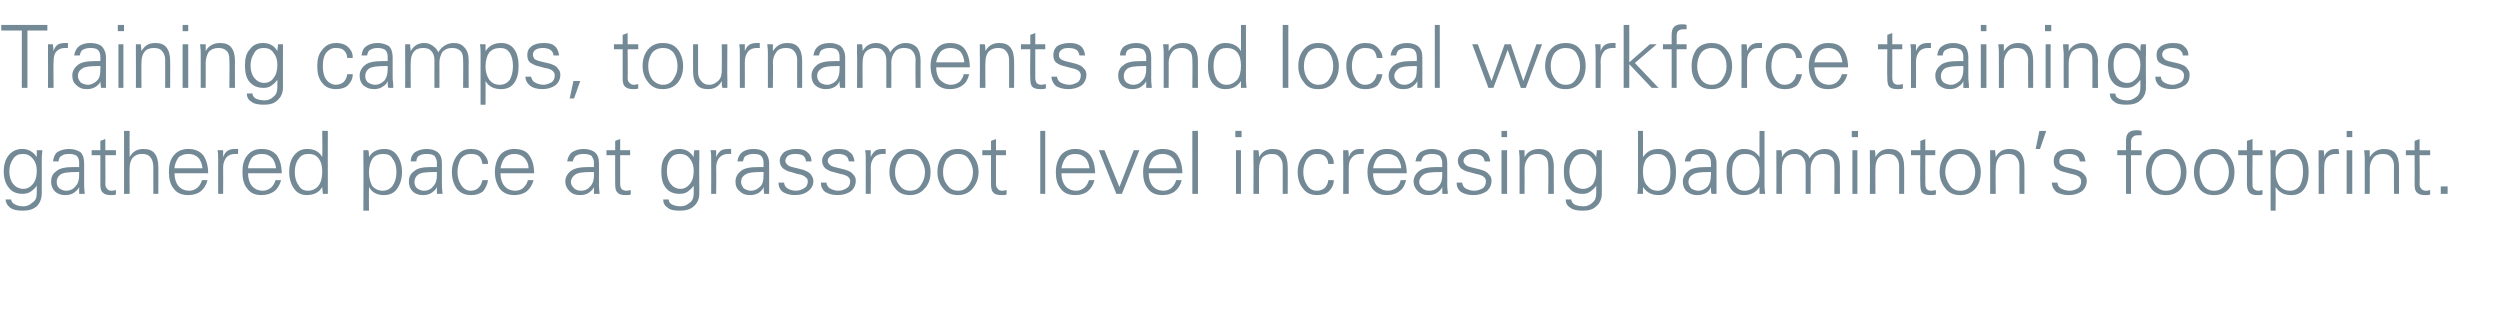
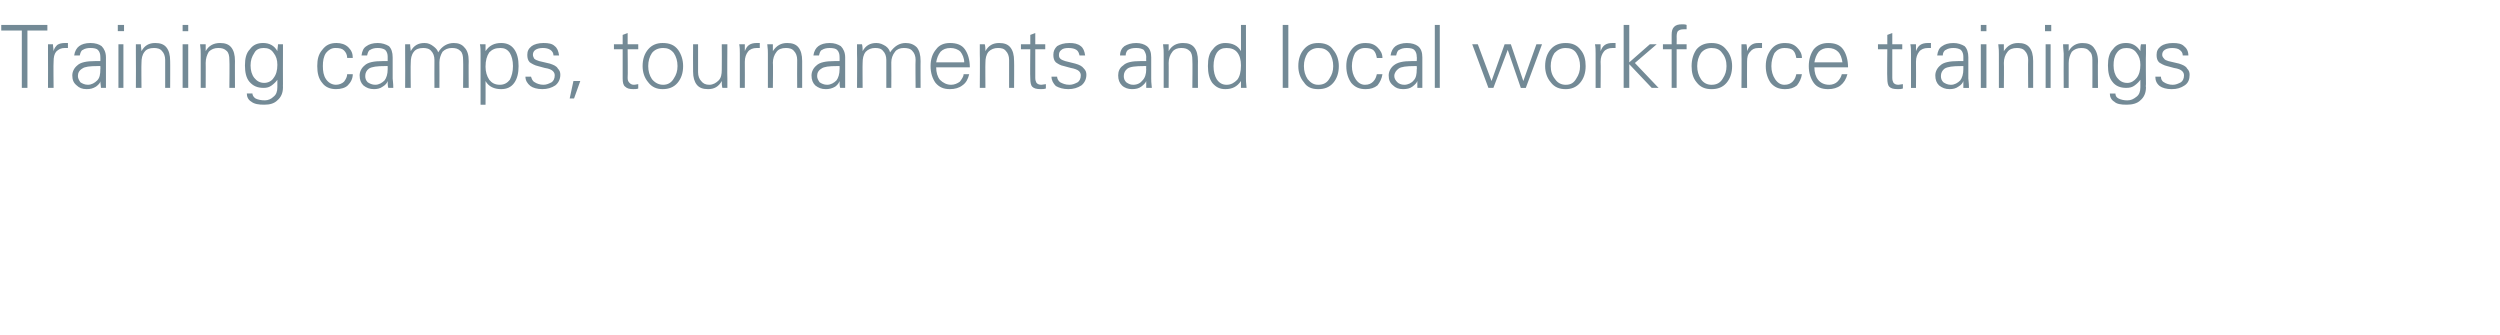
<svg xmlns="http://www.w3.org/2000/svg" version="1.1" width="401.1px" height="53.7px" viewBox="0 -4 401.1 53.7" style="top:-4px">
  <desc>Training camps, tournaments and local workforce trainings gathered pace at grassroot level increasing badminton’s foo...</desc>
  <defs />
  <g id="Polygon135021">
-     <path d="m1.6 29.3c-.4-.3-.7-.8-.7-1.3h.9c0 .3.2.6.6.8c.4.2.8.3 1.4.3c.5 0 1-.2 1.4-.6c.5-.3.7-.8.7-1.5v-1.2c-.2.3-.5.6-.9.9c-.4.3-.9.4-1.4.4c-.9 0-1.7-.3-2.2-1c-.5-.6-.8-1.5-.8-2.6c0-1.1.3-2 .8-2.6c.6-.7 1.3-1 2.2-1c.9 0 1.7.4 2.3 1.3v-1.1h.9c-.1.7-.1 1.2-.1 1.5c.02.03 0 4.9 0 4.9c0 0 .02.48 0 .5c0 .9-.3 1.6-.8 2.1c-.6.5-1.3.7-2.2.7c-.9 0-1.6-.1-2.1-.5zm4.3-5.9c0-.8-.2-1.4-.6-1.9c-.5-.6-1-.8-1.6-.8c-.7 0-1.2.2-1.6.8c-.4.6-.6 1.2-.6 2c0 .8.2 1.5.6 2c.4.5 1 .8 1.6.8c.7 0 1.2-.3 1.6-.8c.4-.5.6-1.2.6-2.1zm2.6-1.5c.1-.7.3-1.2.7-1.5c.5-.3 1.1-.5 1.9-.5c.7 0 1.3.2 1.8.5c.4.4.6 1 .6 1.8v3.4c0 .2 0 .7.1 1.5h-.9V26c-.1.3-.4.6-.8.9c-.4.3-.9.4-1.5.4c-.6 0-1.2-.2-1.6-.6c-.4-.4-.6-.9-.6-1.6c0-.6.2-1.2.8-1.6c.5-.5 1.5-.7 2.8-.7c.04.01.9 0 .9 0c0 0-.02-.67 0-.7c0-.4-.1-.8-.4-1.1c-.3-.2-.7-.3-1.2-.3c-.6 0-1 .1-1.2.3c-.3.1-.5.5-.5.9h-.9zm4.2 1.7s-.41-.02-.4 0c-1.3 0-2.2.1-2.6.4c-.4.3-.6.7-.6 1.2c0 .4.1.7.4 1c.3.2.6.4 1.1.4c.7 0 1.2-.3 1.5-.7c.4-.4.6-1 .6-1.8c-.02.04 0-.5 0-.5zm2-2.7v-.8h1.4v-1.5l.8-.3v1.8h1.7v.8h-1.7s.03 4.62 0 4.6c0 .4.1.6.3.8c.1.2.4.3.7.3c.3 0 .5-.1.7-.1v.7c-.2.1-.5.1-.8.1c-.6 0-1-.1-1.3-.4c-.3-.2-.4-.7-.4-1.3v-4.7h-1.4zm5.2-3.9h.9s-.03 4.2 0 4.2c.5-.9 1.2-1.3 2.2-1.3c.8 0 1.4.2 1.8.7c.4.5.6 1.2.6 2.2c.02-.03 0 4.3 0 4.3h-.8v-4.3c0-.7-.2-1.3-.5-1.6c-.3-.4-.8-.5-1.3-.5c-.7 0-1.1.2-1.5.6c-.4.5-.5 1.1-.5 1.8c-.03-.04 0 4 0 4h-.9V17zm8.1 6.8c0 .8.2 1.5.6 2c.4.5 1 .8 1.8.8c.5 0 .9-.2 1.3-.5c.4-.4.6-.8.7-1.2h.9c-.2.8-.6 1.4-1.1 1.8c-.5.4-1.2.6-2 .6c-1 0-1.8-.3-2.3-1c-.6-.7-.8-1.6-.8-2.7c0-1.1.2-2 .8-2.7c.6-.7 1.4-1 2.3-1c1 0 1.8.3 2.4 1c.5.7.8 1.7.8 2.9H28zm.6-2.5c-.3.5-.6 1.1-.6 1.7h4.5c-.1-.7-.3-1.3-.7-1.7c-.4-.4-.9-.6-1.6-.6c-.6 0-1.2.2-1.6.6zm9.1-1.4h.5v.8h-.5c-.6 0-1.1.2-1.4.6c-.3.4-.5.9-.5 1.6c.03.03 0 4.2 0 4.2h-.8v-5.5c0-.5 0-1-.1-1.5h.9v1.1c.2-.5.4-.8.7-1c.3-.2.7-.3 1.2-.3zm2.1 3.9c0 .8.2 1.5.6 2c.4.5 1 .8 1.8.8c.5 0 .9-.2 1.3-.5c.4-.4.6-.8.7-1.2h.9c-.2.8-.6 1.4-1.1 1.8c-.6.4-1.2.6-2.1.6c-.9 0-1.7-.3-2.2-1c-.6-.7-.8-1.6-.8-2.7c0-1.1.2-2 .8-2.7c.6-.7 1.3-1 2.3-1c1 0 1.8.3 2.4 1c.5.7.8 1.7.8 2.9h-5.4zm.6-2.5c-.3.5-.6 1.1-.6 1.7h4.5c-.1-.7-.3-1.3-.7-1.7c-.4-.4-.9-.6-1.6-.6c-.7 0-1.2.2-1.6.6zm8.9-1.4c1.1 0 1.9.4 2.4 1.3c.05 0 0-4.2 0-4.2h.9s-.02 8.62 0 8.6v1.5h-.8c0-.3-.1-.7-.1-1.1c-.5.9-1.4 1.3-2.5 1.3c-.8 0-1.5-.3-2-1c-.5-.7-.8-1.6-.8-2.7c0-1.2.3-2.1.8-2.7c.6-.7 1.2-1 2.1-1zm1.8 5.9c.4-.5.6-1.3.6-2.3c0-.9-.2-1.6-.6-2.1c-.4-.5-.9-.7-1.6-.7c-.7 0-1.2.2-1.6.8c-.4.5-.6 1.2-.6 2.1c0 .9.2 1.6.6 2.1c.3.6.8.9 1.5.9c.7 0 1.3-.3 1.7-.8zm8-5.7c.1.4.1.7.1 1.1c.5-.9 1.4-1.3 2.5-1.3c.8 0 1.5.3 2 1c.5.7.8 1.6.8 2.7c0 1.1-.3 2-.8 2.7c-.5.7-1.2 1-2.1 1c-1.1 0-1.9-.4-2.4-1.3c-.03.02 0 3.8 0 3.8h-.9s.04-8.17 0-8.2v-1.5h.8s.03.01 0 0zm.7 1.3c-.4.6-.6 1.3-.6 2.3c0 .8.2 1.5.5 2.1c.4.5 1 .8 1.7.8c.7 0 1.2-.3 1.6-.8c.4-.6.6-1.3.6-2.2c0-.9-.2-1.6-.6-2.1c-.3-.6-.8-.8-1.5-.8c-.7 0-1.3.2-1.7.7zm6.1.5c0-.7.3-1.2.7-1.5c.5-.3 1.1-.5 1.9-.5c.7 0 1.3.2 1.7.5c.5.4.7 1 .7 1.8v3.4c0 .2 0 .7.1 1.5h-.9V26c-.1.3-.4.6-.8.9c-.4.3-.9.4-1.5.4c-.6 0-1.2-.2-1.6-.6c-.4-.4-.6-.9-.6-1.6c0-.6.2-1.2.8-1.6c.5-.5 1.4-.7 2.8-.7c.03.01.9 0 .9 0c0 0-.03-.67 0-.7c0-.4-.2-.8-.4-1.1c-.3-.2-.7-.3-1.2-.3c-.6 0-1 .1-1.3.3c-.2.1-.4.5-.4.9h-.9zm4.2 1.7s-.43-.02-.4 0c-1.3 0-2.2.1-2.6.4c-.4.3-.6.7-.6 1.2c0 .4.1.7.4 1c.3.2.6.4 1.1.4c.7 0 1.2-.3 1.5-.7c.4-.4.6-1 .6-1.8c-.03.04 0-.5 0-.5zm6.7 2.5c.4-.4.5-.8.6-1.2h.9c-.1.7-.4 1.3-.8 1.8c-.5.4-1.1.6-1.9.6c-1 0-1.7-.3-2.3-1c-.5-.7-.8-1.6-.8-2.7c0-1.1.3-1.9.8-2.6c.6-.8 1.3-1.1 2.3-1.1c.8 0 1.4.2 1.9.7c.5.5.8 1 .8 1.7h-.9c-.1-.5-.2-.9-.5-1.2c-.3-.3-.8-.4-1.4-.4c-.7 0-1.2.3-1.6.8c-.3.6-.5 1.3-.5 2.1c0 .8.2 1.5.6 2.1c.4.6.9.9 1.5.9c.6 0 1-.2 1.3-.5zm3.5-2.3c0 .8.2 1.5.6 2c.4.5 1 .8 1.8.8c.5 0 1-.2 1.3-.5c.4-.4.6-.8.7-1.2h.9c-.2.8-.6 1.4-1.1 1.8c-.5.4-1.2.6-2 .6c-1 0-1.7-.3-2.3-1c-.5-.7-.8-1.6-.8-2.7c0-1.1.3-2 .8-2.7c.6-.7 1.4-1 2.3-1c1.1 0 1.9.3 2.4 1c.5.7.8 1.7.8 2.9h-5.4zm.7-2.5c-.4.5-.6 1.1-.7 1.7h4.5c0-.7-.3-1.3-.7-1.7c-.4-.4-.9-.6-1.6-.6c-.6 0-1.1.2-1.5.6zm10 .6c.1-.7.4-1.2.8-1.5c.5-.3 1.1-.5 1.8-.5c.8 0 1.4.2 1.8.5c.5.4.7 1 .7 1.8v3.4c0 .2 0 .7.1 1.5h-.9V26c-.1.3-.4.6-.8.9c-.4.3-.9.4-1.5.4c-.7 0-1.2-.2-1.6-.6c-.4-.4-.7-.9-.7-1.6c0-.6.3-1.2.8-1.6c.6-.5 1.5-.7 2.9-.7c.01.01.9 0 .9 0c0 0-.04-.67 0-.7c0-.4-.2-.8-.4-1.1c-.3-.2-.7-.3-1.3-.3c-.5 0-.9.1-1.2.3c-.2.1-.4.5-.5.9h-.9zm4.3 1.7s-.44-.02-.4 0c-1.3 0-2.2.1-2.6.4c-.4.3-.7.7-.7 1.2c0 .4.2.7.5 1c.2.2.6.4 1.1.4c.7 0 1.2-.3 1.5-.7c.4-.4.6-1 .6-1.8c-.04.04 0-.5 0-.5zm2-2.7v-.8h1.4v-1.5l.8-.3v1.8h1.6v.8h-1.6v4.6c0 .4.1.6.2.8c.2.2.5.3.8.3c.3 0 .5-.1.7-.1v.7c-.2.1-.5.1-.8.1c-.6 0-1.1-.1-1.3-.4c-.3-.2-.4-.7-.4-1.3c-.03-.01 0-4.7 0-4.7h-1.4zm9.8 8.4c-.5-.3-.7-.8-.7-1.3h.9c0 .3.1.6.5.8c.4.2.9.3 1.4.3c.6 0 1-.2 1.5-.6c.4-.3.6-.8.6-1.5v-1.2c-.2.3-.5.6-.9.9c-.4.3-.8.4-1.4.4c-.9 0-1.7-.3-2.2-1c-.5-.6-.7-1.5-.7-2.6c0-1.1.2-2 .8-2.6c.5-.7 1.2-1 2.1-1c1 0 1.7.4 2.3 1.3c0-.4 0-.7.1-1.1h.8v1.5c-.05.03 0 4.9 0 4.9c0 0-.05.48 0 .5c0 .9-.3 1.6-.9 2.1c-.5.5-1.3.7-2.2.7c-.9 0-1.6-.1-2-.5zm4.2-5.9c0-.8-.2-1.4-.6-1.9c-.4-.6-1-.8-1.6-.8c-.7 0-1.2.2-1.6.8c-.4.6-.5 1.2-.5 2c0 .8.2 1.5.6 2c.4.5.9.8 1.6.8c.6 0 1.1-.3 1.5-.8c.4-.5.6-1.2.6-2.1zm5.5-3.5h.5v.8h-.5c-.6 0-1 .2-1.4.6c-.3.4-.5.9-.5 1.6c.05.03 0 4.2 0 4.2h-.8s.02-5.49 0-5.5c0-.5 0-1-.1-1.5h.9v1.1c.2-.5.5-.8.7-1c.3-.2.7-.3 1.2-.3zm1.5 2c.1-.7.4-1.2.8-1.5c.4-.3 1-.5 1.8-.5c.8 0 1.4.2 1.8.5c.4.4.7 1 .7 1.8v4.9h-.8c0-.3-.1-.7-.1-1.1c-.1.3-.3.6-.7.9c-.5.3-.9.4-1.5.4c-.7 0-1.2-.2-1.6-.6c-.5-.4-.7-.9-.7-1.6c0-.6.3-1.2.8-1.6c.5-.5 1.5-.7 2.9-.7h.8s.03-.67 0-.7c0-.4-.1-.8-.4-1.1c-.2-.2-.6-.3-1.2-.3c-.5 0-.9.1-1.2.3c-.3.1-.4.5-.5.9h-.9zm4.2 1.7s-.37-.02-.4 0c-1.3 0-2.1.1-2.5.4c-.5.3-.7.7-.7 1.2c0 .4.2.7.4 1c.3.2.7.4 1.2.4c.6 0 1.1-.3 1.5-.7c.4-.4.5-1 .5-1.8c.03.04 0-.5 0-.5zm3.3 1.7c0 .3.2.7.5.9c.3.2.8.4 1.4.4c.5 0 1-.2 1.3-.4c.4-.2.6-.6.6-1.1c0-.3-.1-.5-.4-.7c-.2-.2-.6-.4-1.3-.5l-1-.3c-.6-.1-1-.4-1.3-.6c-.3-.3-.5-.7-.5-1.2c0-.6.3-1 .7-1.4c.5-.3 1.1-.5 1.9-.5c.8 0 1.4.1 1.8.5c.4.3.7.8.7 1.5h-.9c0-.4-.2-.7-.4-.9c-.3-.2-.7-.3-1.3-.3c-.5 0-.9.1-1.2.3c-.2.2-.4.5-.4.8c0 .2.1.4.3.6c.2.2.4.3.8.4l1.6.4c.6.2 1.1.4 1.4.8c.2.3.4.6.4 1c0 .7-.3 1.3-.9 1.7c-.5.4-1.2.6-2.1.6c-.8 0-1.4-.2-1.9-.5c-.5-.4-.7-.9-.7-1.5h.9zm6.8 0c0 .3.2.7.5.9c.4.2.8.4 1.4.4c.6 0 1-.2 1.3-.4c.4-.2.6-.6.6-1.1c0-.3-.1-.5-.3-.7c-.2-.2-.7-.4-1.3-.5l-1.1-.3c-.6-.1-1-.4-1.3-.6c-.3-.3-.5-.7-.5-1.2c0-.6.3-1 .7-1.4c.5-.3 1.1-.5 1.9-.5c.8 0 1.4.1 1.8.5c.5.3.7.8.8 1.5h-.9c-.1-.4-.2-.7-.5-.9c-.3-.2-.7-.3-1.3-.3c-.5 0-.9.1-1.1.3c-.3.2-.5.5-.5.8c0 .2.1.4.3.6c.2.2.4.3.8.4l1.6.4c.7.2 1.1.4 1.4.8c.3.3.4.6.4 1c0 .7-.3 1.3-.8 1.7c-.6.4-1.3.6-2.1.6c-.9 0-1.5-.2-2-.5c-.5-.4-.7-.9-.7-1.5h.9zm9-5.4h.5v.8h-.5c-.6 0-1 .2-1.4.6c-.3.4-.5.9-.5 1.6c.04.03 0 4.2 0 4.2h-.8v-5.5c0-.5 0-1-.1-1.5h.9v1.1c.2-.5.5-.8.7-1c.3-.2.7-.3 1.2-.3zm2 6.3c-.6-.7-.9-1.6-.9-2.6c0-1.1.3-2 .9-2.7c.6-.7 1.4-1 2.4-1c1 0 1.8.3 2.4 1.1c.6.7.9 1.6.9 2.6c0 1.1-.3 2-1 2.7c-.6.7-1.4 1-2.3 1c-1 0-1.8-.3-2.4-1.1zm.6-4.7c-.4.6-.6 1.3-.6 2.1c0 .8.2 1.5.7 2.1c.4.6 1 .9 1.7.9c.8 0 1.4-.3 1.8-1c.4-.6.6-1.2.6-2c0-.8-.3-1.5-.7-2.1c-.4-.6-1-.8-1.7-.8c-.8 0-1.3.3-1.8.8zm7.1 4.7c-.6-.7-.9-1.6-.9-2.6c0-1.1.3-2 .9-2.7c.6-.7 1.4-1 2.4-1c1 0 1.8.3 2.4 1.1c.6.7.9 1.6.9 2.6c0 1.1-.4 2-1 2.7c-.6.7-1.4 1-2.3 1c-1 0-1.8-.3-2.4-1.1zm.6-4.7c-.4.6-.6 1.3-.6 2.1c0 .8.2 1.5.7 2.1c.4.6 1 .9 1.7.9c.8 0 1.3-.3 1.8-1c.4-.6.6-1.2.6-2c0-.8-.3-1.5-.7-2.1c-.4-.6-1-.8-1.7-.8c-.8 0-1.3.3-1.8.8zm5.7-.6v-.8h1.4v-1.5l.8-.3v1.8h1.6v.8h-1.6v4.6c0 .4.1.6.3.8c.1.2.4.3.7.3c.3 0 .5-.1.7-.1v.7c-.2.1-.5.1-.8.1c-.6 0-1.1-.1-1.3-.4c-.3-.2-.4-.7-.4-1.3c-.02-.01 0-4.7 0-4.7h-1.4zm9.3 6.2V17h.8v10.1h-.8zm3.4-3.3c0 .8.2 1.5.6 2c.4.5 1 .8 1.8.8c.5 0 .9-.2 1.3-.5c.4-.4.6-.8.7-1.2h.9c-.2.8-.6 1.4-1.1 1.8c-.5.4-1.2.6-2 .6c-1 0-1.8-.3-2.3-1c-.6-.7-.8-1.6-.8-2.7c0-1.1.3-2 .8-2.7c.6-.7 1.4-1 2.3-1c1 0 1.8.3 2.4 1c.5.7.8 1.7.8 2.9h-5.4zm.7-2.5c-.4.5-.6 1.1-.7 1.7h4.5c-.1-.7-.3-1.3-.7-1.7c-.4-.4-.9-.6-1.6-.6c-.6 0-1.2.2-1.5.6zm8.6 4.7l2.3-5.9h.9l-2.8 7h-.9l-2.8-7h.9l2.4 5.9zm4.7-2.2c0 .8.2 1.5.6 2c.4.5 1 .8 1.8.8c.5 0 1-.2 1.3-.5c.4-.4.6-.8.7-1.2h.9c-.2.8-.6 1.4-1.1 1.8c-.5.4-1.2.6-2 .6c-1 0-1.8-.3-2.3-1c-.6-.7-.8-1.6-.8-2.7c0-1.1.3-2 .8-2.7c.6-.7 1.4-1 2.3-1c1.1 0 1.9.3 2.4 1c.5.7.8 1.7.8 2.9h-5.4zm.7-2.5c-.4.5-.6 1.1-.7 1.7h4.5c-.1-.7-.3-1.3-.7-1.7c-.4-.4-.9-.6-1.6-.6c-.6 0-1.1.2-1.5.6zm6.3 5.8V17h.9v10.1h-.9zm7-7h.8v7h-.8v-7zm-.1-3.1h1v1h-1v-1zm3.8 10.1h-.9s.04-5.49 0-5.5v-1.5h.8c.1.4.1.8.1 1.1c.5-.9 1.2-1.3 2.2-1.3c.8 0 1.4.2 1.8.7c.4.5.6 1.2.6 2.2c.03-.03 0 4.3 0 4.3h-.8v-4.5c0-.6-.2-1.1-.5-1.4c-.3-.4-.7-.5-1.3-.5c-.6 0-1.1.2-1.5.6c-.3.5-.5 1.1-.5 1.8c-.02-.04 0 4 0 4zm10.6-1c.3-.4.5-.8.5-1.2h.9c0 .7-.3 1.3-.8 1.8c-.4.4-1.1.6-1.9.6c-.9 0-1.7-.3-2.2-1c-.6-.7-.9-1.6-.9-2.7c0-1.1.3-1.9.9-2.6c.5-.8 1.3-1.1 2.3-1.1c.7 0 1.4.2 1.9.7c.5.5.7 1 .7 1.7h-.9c0-.5-.2-.9-.5-1.2c-.3-.3-.7-.4-1.4-.4c-.6 0-1.1.3-1.5.8c-.4.6-.6 1.3-.6 2.1c0 .8.2 1.5.6 2.1c.4.6.9.9 1.6.9c.5 0 1-.2 1.3-.5zm5.6-6.2h.6v.8h-.6c-.6 0-1 .2-1.3.6c-.4.4-.5.9-.5 1.6c-.02.03 0 4.2 0 4.2h-.9s.04-5.49 0-5.5v-1.5h.8c.1.4.1.8.1 1.1c.2-.5.4-.8.7-1c.3-.2.6-.3 1.1-.3zm2.1 3.9c0 .8.2 1.5.6 2c.5.5 1.1.8 1.8.8c.5 0 1-.2 1.4-.5c.3-.4.6-.8.6-1.2h.9c-.2.8-.5 1.4-1.1 1.8c-.5.4-1.2.6-2 .6c-1 0-1.7-.3-2.3-1c-.5-.7-.8-1.6-.8-2.7c0-1.1.3-2 .9-2.7c.5-.7 1.3-1 2.2-1c1.1 0 1.9.3 2.4 1c.5.7.8 1.7.8 2.9h-5.4zm.7-2.5c-.4.5-.6 1.1-.7 1.7h4.5c0-.7-.3-1.3-.6-1.7c-.4-.4-1-.6-1.6-.6c-.7 0-1.2.2-1.6.6zm6.1.6c.1-.7.4-1.2.8-1.5c.5-.3 1.1-.5 1.8-.5c.8 0 1.4.2 1.8.5c.5.4.7 1 .7 1.8v3.4c0 .2 0 .7.1 1.5h-.9V26c-.1.3-.4.6-.8.9c-.4.3-.9.4-1.5.4c-.7 0-1.2-.2-1.6-.6c-.4-.4-.7-.9-.7-1.6c0-.6.3-1.2.8-1.6c.6-.5 1.5-.7 2.9-.7c.01.01.9 0 .9 0c0 0-.05-.67 0-.7c0-.4-.2-.8-.4-1.1c-.3-.2-.7-.3-1.3-.3c-.5 0-.9.1-1.2.3c-.2.1-.4.5-.5.9h-.9zm4.3 1.7s-.44-.02-.4 0c-1.3 0-2.2.1-2.6.4c-.4.3-.7.7-.7 1.2c0 .4.2.7.5 1c.2.2.6.4 1.1.4c.7 0 1.2-.3 1.5-.7c.4-.4.6-1 .6-1.8c-.05.04 0-.5 0-.5zm3.2 1.7c0 .3.2.7.5.9c.4.2.8.4 1.4.4c.6 0 1-.2 1.4-.4c.3-.2.5-.6.5-1.1c0-.3-.1-.5-.3-.7c-.2-.2-.7-.4-1.3-.5l-1.1-.3c-.6-.1-1-.4-1.3-.6c-.3-.3-.5-.7-.5-1.2c0-.6.3-1 .7-1.4c.5-.3 1.1-.5 1.9-.5c.8 0 1.4.1 1.8.5c.5.3.7.8.8 1.5h-.9c-.1-.4-.2-.7-.5-.9c-.3-.2-.7-.3-1.3-.3c-.5 0-.9.1-1.1.3c-.3.2-.5.5-.5.8c0 .2.1.4.3.6c.2.2.4.3.8.4l1.6.4c.7.2 1.1.4 1.4.8c.3.3.4.6.4 1c0 .7-.3 1.3-.8 1.7c-.6.4-1.3.6-2.1.6c-.9 0-1.5-.2-2-.5c-.5-.4-.7-.9-.7-1.5h.9zm6.3-5.2h.9v7h-.9v-7zm0-3.1h.9v1h-.9v-1zm3.7 10.1h-.8v-5.5c0-.3 0-.8-.1-1.5h.9v1.1c.5-.9 1.3-1.3 2.3-1.3c.8 0 1.4.2 1.8.7c.4.5.6 1.2.6 2.2c-.02-.03 0 4.3 0 4.3h-.9s.05-4.47 0-4.5c0-.6-.1-1.1-.4-1.4c-.4-.4-.8-.5-1.4-.5c-.6 0-1.1.2-1.4.6c-.4.5-.6 1.1-.6 1.8c.02-.04 0 4 0 4zm7.3 2.2c-.5-.3-.7-.8-.7-1.3h.9c0 .3.2.6.5.8c.4.2.9.3 1.5.3c.5 0 1-.2 1.4-.6c.4-.3.6-.8.6-1.5v-1.2c-.2.3-.5.6-.9.9c-.4.3-.8.4-1.3.4c-1 0-1.7-.3-2.2-1c-.6-.6-.8-1.5-.8-2.6c0-1.1.2-2 .8-2.6c.5-.7 1.2-1 2.1-1c1 0 1.8.4 2.3 1.3c0-.4.1-.7.1-1.1h.8v1.5c-.02.03 0 4.9 0 4.9c0 0-.02.48 0 .5c0 .9-.3 1.6-.9 2.1c-.5.5-1.2.7-2.1.7c-.9 0-1.6-.1-2.1-.5zm4.2-5.9c0-.8-.2-1.4-.6-1.9c-.4-.6-.9-.8-1.6-.8c-.6 0-1.1.2-1.5.8c-.4.6-.6 1.2-.6 2c0 .8.2 1.5.6 2c.4.5.9.8 1.6.8c.6 0 1.2-.3 1.6-.8c.3-.5.5-1.2.5-2.1zm6.6 3.7c.1-.8.1-1.3.1-1.5V17h.8s.02 4.2 0 4.2c.6-.9 1.4-1.3 2.5-1.3c.9 0 1.6.3 2.1 1c.5.7.7 1.6.7 2.7c0 1.1-.2 2-.7 2.7c-.5.7-1.2 1-2.1 1c-1.1 0-1.9-.4-2.5-1.3v1.1h-.9zm1.5-5.7c-.4.5-.6 1.2-.6 2.1c0 1 .2 1.8.7 2.3c.4.5.9.8 1.7.8c.6 0 1.1-.3 1.5-.8c.4-.6.5-1.3.5-2.2c0-.9-.2-1.6-.5-2.1c-.4-.6-.9-.8-1.6-.8c-.7 0-1.2.2-1.7.7zm6.1.5c.1-.7.4-1.2.8-1.5c.4-.3 1-.5 1.8-.5c.8 0 1.4.2 1.8.5c.4.4.7 1 .7 1.8v4.9h-.8c-.1-.3-.1-.7-.1-1.1c-.1.3-.3.6-.7.9c-.5.3-1 .4-1.5.4c-.7 0-1.2-.2-1.7-.6c-.4-.4-.6-.9-.6-1.6c0-.6.3-1.2.8-1.6c.5-.5 1.5-.7 2.9-.7h.8s.03-.67 0-.7c0-.4-.1-.8-.4-1.1c-.2-.2-.6-.3-1.2-.3c-.5 0-.9.1-1.2.3c-.3.1-.4.5-.5.9h-.9zm4.2 1.7s-.37-.02-.4 0c-1.3 0-2.1.1-2.5.4c-.5.3-.7.7-.7 1.2c0 .4.2.7.4 1c.3.2.7.4 1.2.4c.6 0 1.1-.3 1.5-.7c.3-.4.5-1 .5-1.8c.03.04 0-.5 0-.5zm5.3-3.7c1.1 0 1.9.4 2.5 1.3c-.03 0 0-4.2 0-4.2h.8v8.6c0 .2 0 .7.1 1.5h-.9V26c-.6.9-1.4 1.3-2.5 1.3c-.9 0-1.6-.3-2.1-1c-.5-.7-.7-1.6-.7-2.7c0-1.2.2-2.1.8-2.7c.5-.7 1.2-1 2-1zm1.8 5.9c.5-.5.7-1.3.7-2.3c0-.9-.2-1.6-.6-2.1c-.4-.5-1-.7-1.7-.7c-.7 0-1.2.2-1.6.8c-.4.5-.5 1.2-.5 2.1c0 .9.1 1.6.5 2.1c.3.6.8.9 1.5.9c.7 0 1.3-.3 1.7-.8zm4.3 1.3h-.9s.03-5.49 0-5.5v-1.5h.8c.1.4.1.8.1 1.1c.5-.9 1.2-1.3 2.2-1.3c.6 0 1 .2 1.4.5c.5.3.7.6.8 1c.6-1 1.5-1.5 2.5-1.5c.7 0 1.3.2 1.7.7c.5.5.7 1.2.7 2.2c-.02-.03 0 4.3 0 4.3h-.9s.05-4.47 0-4.5c0-.6-.1-1.1-.4-1.4c-.4-.4-.8-.5-1.4-.5c-.6 0-1.1.2-1.4.6c-.4.5-.6 1.1-.6 1.7c.02.05 0 4.1 0 4.1h-.8v-4.5c0-.6-.2-1.1-.5-1.4c-.3-.4-.8-.5-1.3-.5c-.7 0-1.1.2-1.5.6c-.4.5-.5 1.1-.5 1.8c-.03-.03 0 4 0 4zm11.3-7h.8v7h-.8v-7zm-.1-3.1h1v1h-1v-1zm3.8 10.1h-.9s.04-5.49 0-5.5v-1.5h.8c.1.4.1.8.1 1.1c.5-.9 1.2-1.3 2.2-1.3c.8 0 1.4.2 1.8.7c.4.5.6 1.2.6 2.2c.02-.03 0 4.3 0 4.3h-.8v-4.5c0-.6-.2-1.1-.5-1.4c-.3-.4-.8-.5-1.3-.5c-.7 0-1.1.2-1.5.6c-.4.5-.5 1.1-.5 1.8c-.03-.04 0 4 0 4zm5.7-6.2v-.8h1.5v-1.5l.8-.3v1.8h1.6v.8h-1.6s-.02 4.62 0 4.6c0 .4.1.6.2.8c.2.2.4.3.8.3c.2 0 .5-.1.7-.1v.7c-.3.1-.5.1-.8.1c-.7 0-1.1-.1-1.4-.4c-.2-.2-.3-.7-.3-1.3c-.05-.01 0-4.7 0-4.7h-1.5zm5.5 5.3c-.6-.7-.9-1.6-.9-2.6c0-1.1.3-2 .9-2.7c.6-.7 1.4-1 2.4-1c1 0 1.8.3 2.4 1.1c.6.7.9 1.6.9 2.6c0 1.1-.3 2-.9 2.7c-.7.7-1.4 1-2.4 1c-1 0-1.8-.3-2.4-1.1zm.7-4.7c-.5.6-.7 1.3-.7 2.1c0 .8.3 1.5.7 2.1c.4.6 1 .9 1.7.9c.8 0 1.4-.3 1.8-1c.4-.6.6-1.2.6-2c0-.8-.3-1.5-.7-2.1c-.4-.6-1-.8-1.7-.8c-.7 0-1.3.3-1.7.8zm7.4 5.6h-.9s.02-5.49 0-5.5v-1.5h.8c0 .4.1.8.1 1.1c.5-.9 1.2-1.3 2.2-1.3c.8 0 1.4.2 1.8.7c.4.5.6 1.2.6 2.2v4.3h-.8s-.02-4.47 0-4.5c0-.6-.2-1.1-.5-1.4c-.3-.4-.8-.5-1.3-.5c-.7 0-1.2.2-1.5.6c-.4.5-.5 1.1-.5 1.8c-.05-.04 0 4 0 4zm6.4-7.2l.6-2.9h1.1l-1 2.9h-.7zm3.5 5.4c0 .3.2.7.5.9c.4.2.8.4 1.5.4c.5 0 .9-.2 1.3-.4c.3-.2.5-.6.5-1.1c0-.3-.1-.5-.3-.7c-.2-.2-.7-.4-1.3-.5l-1.1-.3c-.6-.1-1-.4-1.3-.6c-.3-.3-.4-.7-.4-1.2c0-.6.2-1 .6-1.4c.5-.3 1.1-.5 2-.5c.7 0 1.3.1 1.8.5c.4.3.6.8.7 1.5h-.9c-.1-.4-.2-.7-.5-.9c-.3-.2-.7-.3-1.3-.3c-.5 0-.9.1-1.1.3c-.3.2-.4.5-.4.8c0 .2 0 .4.2.6c.2.2.5.3.8.4l1.6.4c.7.2 1.1.4 1.4.8c.3.3.4.6.4 1c0 .7-.3 1.3-.8 1.7c-.6.4-1.3.6-2.1.6c-.8 0-1.5-.2-2-.5c-.4-.4-.7-.9-.7-1.5h.9zm9.6-5.2h1.4v-1.5c0-.6.1-1 .4-1.3c.3-.3.7-.4 1.3-.4c.2 0 .5 0 .8.1v.7h-.6c-.4 0-.7.1-.8.3c-.2.1-.3.4-.3.9c.03-.04 0 1.2 0 1.2h1.7v.8h-1.7v6.2h-.8v-6.2h-1.4v-.8zm5.4 6.1c-.5-.7-.8-1.6-.8-2.6c0-1.1.3-2 .9-2.7c.6-.7 1.3-1 2.3-1c1 0 1.8.3 2.4 1.1c.6.7.9 1.6.9 2.6c0 1.1-.3 2-.9 2.7c-.6.7-1.4 1-2.4 1c-1 0-1.8-.3-2.4-1.1zm.7-4.7c-.4.6-.6 1.3-.6 2.1c0 .8.2 1.5.6 2.1c.5.6 1 .9 1.7.9c.8 0 1.4-.3 1.8-1c.4-.6.6-1.2.6-2c0-.8-.2-1.5-.7-2.1c-.4-.6-1-.8-1.7-.8c-.7 0-1.3.3-1.7.8zm7 4.7c-.5-.7-.8-1.6-.8-2.6c0-1.1.3-2 .9-2.7c.6-.7 1.3-1 2.3-1c1 0 1.8.3 2.4 1.1c.6.7.9 1.6.9 2.6c0 1.1-.3 2-.9 2.7c-.6.7-1.4 1-2.4 1c-1 0-1.8-.3-2.4-1.1zm.7-4.7c-.4.6-.6 1.3-.6 2.1c0 .8.2 1.5.6 2.1c.4.6 1 .9 1.7.9c.8 0 1.4-.3 1.8-1c.4-.6.6-1.2.6-2c0-.8-.2-1.5-.7-2.1c-.4-.6-1-.8-1.7-.8c-.7 0-1.3.3-1.7.8zm5.6-.6v-.8h1.4v-1.5l.9-.3v1.8h1.6v.8h-1.6s-.04 4.62 0 4.6c0 .4 0 .6.2.8c.2.2.4.3.8.3c.2 0 .4-.1.6-.1v.7c-.2.1-.5.1-.8.1c-.6 0-1-.1-1.3-.4c-.2-.2-.4-.7-.4-1.3c.02-.01 0-4.7 0-4.7h-1.4zm6-.8v1.1c.6-.9 1.4-1.3 2.5-1.3c.9 0 1.6.3 2.1 1c.5.7.7 1.6.7 2.7c0 1.1-.2 2-.7 2.7c-.5.7-1.2 1-2.1 1c-1.1 0-1.9-.4-2.5-1.3c.03.02 0 3.8 0 3.8h-.8v-8.2c0-.5 0-1-.1-1.5c.03.01.9 0 .9 0c0 0-.01.01 0 0zm.7 1.3c-.5.6-.7 1.3-.7 2.3c0 .8.2 1.5.6 2.1c.4.5 1 .8 1.7.8c.7 0 1.2-.3 1.6-.8c.3-.6.5-1.3.5-2.2c0-.9-.1-1.6-.5-2.1c-.3-.6-.9-.8-1.5-.8c-.8 0-1.3.2-1.7.7zm8.9-1.5h.5l.1.8h-.6c-.6 0-1 .2-1.4.6c-.3.4-.4.9-.4 1.6c-.04.03 0 4.2 0 4.2h-.9s.03-5.49 0-5.5v-1.5h.8c.1.4.1.8.1 1.1c.1-.5.4-.8.7-1c.3-.2.6-.3 1.1-.3zm1.8.2h.9v7h-.9v-7zm0-3.1h.9v1h-.9v-1zm3.7 10.1h-.8v-5.5c0-.3 0-.8-.1-1.5h.9v1.1c.6-.9 1.3-1.3 2.3-1.3c.8 0 1.4.2 1.8.7c.4.5.6 1.2.6 2.2v4.3h-.8s-.04-4.47 0-4.5c0-.6-.2-1.1-.5-1.4c-.3-.4-.8-.5-1.3-.5c-.7 0-1.2.2-1.5.6c-.4.5-.6 1.1-.6 1.8c.03-.04 0 4 0 4zm5.8-6.2v-.8h1.4v-1.5l.8-.3v1.8h1.7v.8h-1.7s.05 4.62 0 4.6c0 .4.1.6.3.8c.2.2.4.3.7.3c.3 0 .5-.1.7-.1v.7c-.2.1-.5.1-.8.1c-.6 0-1-.1-1.3-.4c-.3-.2-.4-.7-.4-1.3c.02-.01 0-4.7 0-4.7H386zm5.6 5h1.1v1.2h-1.1v-1.2z" stroke="none" fill="#738a96" />
-   </g>
+     </g>
  <g id="Polygon135020">
    <path d="m.2 0h7.4v.9H4.4v9.2h-.9V.9H.2v-.9zm10.2 2.9h.5v.8h-.5c-.6 0-1 .2-1.4.6c-.3.4-.4.9-.4 1.6c-.05.03 0 4.2 0 4.2h-.9s.02-5.49 0-5.5V3.1h.8c0 .4.1.8.1 1.1c.1-.5.4-.8.6-1c.3-.2.7-.3 1.2-.3zm1.5 2c.1-.7.4-1.2.8-1.5c.4-.3 1-.5 1.8-.5c.8 0 1.4.2 1.8.5c.4.4.7 1 .7 1.8v4.9h-.8c0-.3-.1-.7-.1-1.1c0 .3-.3.6-.7.9c-.5.3-.9.4-1.5.4c-.7 0-1.2-.2-1.6-.6c-.5-.4-.7-.9-.7-1.6c0-.6.3-1.2.8-1.6c.5-.5 1.5-.7 2.9-.7h.8s.03-.67 0-.7c0-.4-.1-.8-.4-1.1c-.2-.2-.6-.3-1.2-.3c-.5 0-.9.1-1.2.3c-.3.1-.4.5-.5.9h-.9zm4.2 1.7s-.37-.02-.4 0c-1.3 0-2.1.1-2.5.4c-.5.3-.7.7-.7 1.2c0 .4.2.7.4 1c.3.2.7.4 1.2.4c.6 0 1.1-.3 1.5-.7c.4-.4.5-1 .5-1.8c.03.04 0-.5 0-.5zM19 3.1h.8v7h-.8v-7zM18.9 0h1v1h-1v-1zm3.8 10.1h-.9s.03-5.49 0-5.5V3.1h.8c0 .4.1.8.1 1.1c.5-.9 1.2-1.3 2.2-1.3c.8 0 1.4.2 1.8.7c.4.5.6 1.2.6 2.2c.02-.03 0 4.3 0 4.3h-.8V5.6c0-.6-.2-1.1-.5-1.4c-.3-.4-.8-.5-1.3-.5c-.7 0-1.2.2-1.5.6c-.4.5-.5 1.1-.5 1.8c-.04-.04 0 4 0 4zm6.6-7h.9v7h-.9v-7zm0-3.1h.9v1h-.9v-1zM33 10.1h-.8V4.6c0-.3 0-.8-.1-1.5h.9v1.1c.5-.9 1.3-1.3 2.3-1.3c.8 0 1.4.2 1.8.7c.4.5.6 1.2.6 2.2c-.02-.03 0 4.3 0 4.3h-.9s.05-4.47 0-4.5c0-.6-.1-1.1-.4-1.4c-.4-.4-.8-.5-1.4-.5c-.6 0-1.1.2-1.5.6c-.3.5-.5 1.1-.5 1.8c.02-.04 0 4 0 4zm7.3 2.2c-.5-.3-.7-.8-.7-1.3h.9c0 .3.2.6.5.8c.4.2.9.3 1.5.3c.5 0 1-.2 1.4-.6c.4-.3.6-.8.6-1.5V8.8c-.2.3-.5.6-.9.9c-.4.3-.8.4-1.3.4c-1 0-1.7-.3-2.3-1c-.5-.6-.7-1.5-.7-2.6c0-1.1.2-2 .8-2.6c.5-.7 1.2-1 2.1-1c1 0 1.8.4 2.3 1.3c0-.4.1-.7.1-1.1h.8v1.5c-.02.03 0 4.9 0 4.9c0 0-.02.48 0 .5c0 .9-.3 1.6-.9 2.1c-.5.5-1.2.7-2.1.7c-.9 0-1.6-.1-2.1-.5zm4.2-5.9c0-.8-.2-1.4-.6-1.9c-.4-.6-.9-.8-1.6-.8c-.6 0-1.2.2-1.5.8c-.4.6-.6 1.2-.6 2c0 .8.2 1.5.6 2c.4.5.9.8 1.6.8c.6 0 1.2-.3 1.5-.8c.4-.5.6-1.2.6-2.1zm10.7 2.7c.3-.4.5-.8.5-1.2h.9c0 .7-.3 1.3-.8 1.8c-.4.4-1.1.6-1.9.6c-.9 0-1.7-.3-2.2-1c-.6-.7-.8-1.6-.8-2.7c0-1.1.2-1.9.8-2.6c.6-.8 1.3-1.1 2.3-1.1c.7 0 1.4.2 1.9.7c.5.5.7 1 .7 1.7h-.9c0-.5-.2-.9-.5-1.2c-.3-.3-.7-.4-1.4-.4c-.6 0-1.1.3-1.5.8c-.4.6-.5 1.3-.5 2.1c0 .8.1 1.5.5 2.1c.4.6 1 .9 1.6.9c.5 0 1-.2 1.3-.5zM58 4.9c.1-.7.3-1.2.8-1.5c.4-.3 1-.5 1.8-.5c.7 0 1.3.2 1.8.5c.4.4.6 1 .6 1.8v3.4c0 .2.1.7.1 1.5h-.8c-.1-.3-.1-.7-.1-1.1c-.1.3-.3.6-.8.9c-.4.3-.9.4-1.4.4c-.7 0-1.2-.2-1.7-.6c-.4-.4-.6-.9-.6-1.6c0-.6.3-1.2.8-1.6c.5-.5 1.5-.7 2.9-.7h.8v-.7c0-.4-.1-.8-.4-1.1c-.3-.2-.7-.3-1.2-.3c-.5 0-.9.1-1.2.3c-.3.1-.4.5-.5.9h-.9zm4.2 1.7s-.39-.02-.4 0c-1.3 0-2.1.1-2.6.4c-.4.3-.6.7-.6 1.2c0 .4.1.7.4 1c.3.2.7.4 1.2.4c.6 0 1.1-.3 1.5-.7c.3-.4.5-1 .5-1.8v-.5zm3.7 3.5h-.9s.03-5.49 0-5.5V3.1h.8c0 .4.1.8.1 1.1c.5-.9 1.2-1.3 2.2-1.3c.6 0 1 .2 1.4.5c.4.3.7.6.8 1c.6-1 1.5-1.5 2.5-1.5c.7 0 1.3.2 1.7.7c.5.5.7 1.2.7 2.2c-.03-.03 0 4.3 0 4.3h-.9s.04-4.47 0-4.5c0-.6-.1-1.1-.4-1.4c-.4-.4-.8-.5-1.4-.5c-.6 0-1.1.2-1.5.6c-.3.5-.5 1.1-.5 1.7c.02.05 0 4.1 0 4.1h-.8s-.02-4.47 0-4.5c0-.6-.2-1.1-.5-1.4c-.3-.4-.8-.5-1.3-.5c-.7 0-1.2.2-1.5.6c-.4.5-.5 1.1-.5 1.8c-.04-.03 0 4 0 4zm12-7v1.1c.6-.9 1.4-1.3 2.5-1.3c.9 0 1.6.3 2.1 1c.5.7.7 1.6.7 2.7c0 1.1-.2 2-.7 2.7c-.5.7-1.2 1-2.1 1c-1.1 0-2-.4-2.5-1.3c.02.02 0 3.8 0 3.8h-.8V4.6c0-.5 0-1-.1-1.5c.02.01.9 0 .9 0c0 0-.02.01 0 0zm.6 1.3c-.4.6-.6 1.3-.6 2.3c0 .8.2 1.5.6 2.1c.4.5.9.8 1.7.8c.7 0 1.2-.3 1.6-.8c.3-.6.5-1.3.5-2.2c0-.9-.2-1.6-.5-2.1c-.4-.6-.9-.8-1.5-.8c-.8 0-1.3.2-1.8.7zm6.7 3.9c.1.3.2.7.6.9c.3.2.8.4 1.4.4c.5 0 .9-.2 1.3-.4c.3-.2.5-.6.5-1.1c0-.3-.1-.5-.3-.7c-.2-.2-.6-.4-1.3-.5l-1.1-.3c-.5-.1-1-.4-1.3-.6c-.3-.3-.4-.7-.4-1.2c0-.6.2-1 .7-1.4c.4-.3 1.1-.5 1.9-.5c.8 0 1.4.1 1.8.5c.4.3.6.8.7 1.5h-.9c0-.4-.2-.7-.5-.9c-.3-.2-.7-.3-1.2-.3c-.5 0-.9.1-1.2.3c-.3.2-.4.5-.4.8c0 .2.1.4.2.6c.2.2.5.3.8.4l1.7.4c.6.2 1.1.4 1.3.8c.3.3.4.6.4 1c0 .7-.3 1.3-.8 1.7c-.6.4-1.3.6-2.1.6c-.8 0-1.5-.2-1.9-.5c-.5-.4-.8-.9-.8-1.5h.9zm6.2 3.5L92 9h1.1l-1 2.8h-.7zm7.1-7.9v-.8h1.4V1.6l.8-.3v1.8h1.7v.8h-1.7s.05 4.62 0 4.6c0 .4.1.6.3.8c.2.2.4.3.7.3c.3 0 .5-.1.7-.1v.7c-.2.1-.5.1-.8.1c-.6 0-1-.1-1.3-.4c-.3-.2-.4-.7-.4-1.3V3.9h-1.4zm5.5 5.3c-.6-.7-.9-1.6-.9-2.6c0-1.1.3-2 .9-2.7c.6-.7 1.4-1 2.3-1c1.1 0 1.9.3 2.5 1.1c.5.7.8 1.6.8 2.6c0 1.1-.3 2-.9 2.7c-.6.7-1.4 1-2.4 1c-.9 0-1.7-.3-2.3-1.1zm.6-4.7c-.4.6-.6 1.3-.6 2.1c0 .8.2 1.5.6 2.1c.5.6 1.1.9 1.8.9c.7 0 1.3-.3 1.7-1c.4-.6.6-1.2.6-2c0-.8-.2-1.5-.6-2.1c-.5-.6-1-.8-1.7-.8c-.8 0-1.4.3-1.8.8zm6.6-1.4h.8v4.5c0 .6.2 1.1.5 1.4c.3.4.7.6 1.3.6c.6 0 1.1-.3 1.5-.7c.4-.4.5-1 .5-1.7c.03-.04 0-4.1 0-4.1h.9s-.04 5.51 0 5.5v1.5h-.8c-.1-.4-.1-.7-.1-1.1c-.5.9-1.2 1.3-2.2 1.3c-.8 0-1.4-.2-1.8-.7c-.4-.5-.6-1.2-.6-2.1c-.03-.05 0-4.4 0-4.4zm10.2-.2h.5v.8h-.5c-.6 0-1.1.2-1.4.6c-.3.4-.5.9-.5 1.6c.02.03 0 4.2 0 4.2h-.8V4.6c0-.5 0-1-.1-1.5h.9v1.1c.2-.5.4-.8.7-1c.3-.2.7-.3 1.2-.3zm2.6 7.2h-.8V4.6c0-.3 0-.8-.1-1.5h.9v1.1c.6-.9 1.3-1.3 2.3-1.3c.8 0 1.4.2 1.8.7c.4.5.6 1.2.6 2.2v4.3h-.8s-.03-4.47 0-4.5c0-.6-.2-1.1-.5-1.4c-.3-.4-.8-.5-1.3-.5c-.7 0-1.2.2-1.5.6c-.4.5-.6 1.1-.6 1.8c.05-.04 0 4 0 4zm6.5-5.2c.1-.7.4-1.2.8-1.5c.4-.3 1-.5 1.8-.5c.8 0 1.3.2 1.8.5c.4.4.7 1 .7 1.8v4.9h-.8c-.1-.3-.1-.7-.1-1.1c-.1.3-.3.6-.7.9c-.5.3-1 .4-1.5.4c-.7 0-1.2-.2-1.7-.6c-.4-.4-.6-.9-.6-1.6c0-.6.3-1.2.8-1.6c.5-.5 1.5-.7 2.9-.7h.8s.02-.67 0-.7c0-.4-.1-.8-.4-1.1c-.2-.2-.6-.3-1.2-.3c-.5 0-.9.1-1.2.3c-.3.1-.4.5-.5.9h-.9zm4.2 1.7s-.38-.02-.4 0c-1.3 0-2.1.1-2.5.4c-.5.3-.7.7-.7 1.2c0 .4.2.7.4 1c.3.2.7.4 1.2.4c.6 0 1.1-.3 1.5-.7c.3-.4.5-1 .5-1.8c.02.04 0-.5 0-.5zm3.7 3.5h-.9s.04-5.49 0-5.5V3.1h.8c.1.4.1.8.1 1.1c.5-.9 1.2-1.3 2.2-1.3c.6 0 1 .2 1.5.5c.4.3.6.6.7 1c.7-1 1.5-1.5 2.5-1.5c.7 0 1.3.2 1.8.7c.4.5.6 1.2.6 2.2c-.02-.03 0 4.3 0 4.3h-.8s-.05-4.47 0-4.5c0-.6-.2-1.1-.5-1.4c-.3-.4-.8-.5-1.4-.5c-.6 0-1.1.2-1.4.6c-.4.5-.6 1.1-.6 1.7c.03.05 0 4.1 0 4.1h-.8V5.6c0-.6-.2-1.1-.5-1.4c-.3-.4-.7-.5-1.3-.5c-.6 0-1.1.2-1.5.6c-.4.5-.5 1.1-.5 1.8c-.03-.03 0 4 0 4zm11.8-3.3c0 .8.2 1.5.6 2c.5.5 1.1.8 1.8.8c.5 0 1-.2 1.4-.5c.3-.4.6-.8.6-1.2h.9c-.2.8-.5 1.4-1.1 1.8c-.5.4-1.2.6-2 .6c-1 0-1.7-.3-2.3-1c-.5-.7-.8-1.6-.8-2.7c0-1.1.3-2 .9-2.7c.5-.7 1.3-1 2.2-1c1.1 0 1.9.3 2.4 1c.5.7.8 1.7.8 2.9h-5.4zm.7-2.5c-.4.5-.6 1.1-.7 1.7h4.5c0-.7-.3-1.3-.6-1.7c-.4-.4-1-.6-1.6-.6c-.7 0-1.2.2-1.6.6zm7.2 5.8h-.9s.04-5.49 0-5.5V3.1h.8c.1.4.1.8.1 1.1c.5-.9 1.2-1.3 2.2-1.3c.8 0 1.4.2 1.8.7c.4.5.6 1.2.6 2.2c.03-.03 0 4.3 0 4.3h-.8V5.6c0-.6-.2-1.1-.5-1.4c-.3-.4-.7-.5-1.3-.5c-.6 0-1.1.2-1.5.6c-.4.5-.5 1.1-.5 1.8c-.03-.04 0 4 0 4zm5.7-6.2v-.8h1.5V1.6l.8-.3v1.8h1.6v.8h-1.6v4.6c0 .4.1.6.2.8c.2.2.4.3.8.3c.2 0 .5-.1.7-.1v.7c-.3.1-.5.1-.8.1c-.7 0-1.1-.1-1.4-.4c-.2-.2-.3-.7-.3-1.3c-.05-.01 0-4.7 0-4.7h-1.5zm5.8 4.4c0 .3.2.7.5.9c.4.2.8.4 1.5.4c.5 0 .9-.2 1.3-.4c.3-.2.5-.6.5-1.1c0-.3-.1-.5-.3-.7c-.2-.2-.7-.4-1.3-.5l-1.1-.3c-.6-.1-1-.4-1.3-.6c-.3-.3-.4-.7-.4-1.2c0-.6.2-1 .6-1.4c.5-.3 1.1-.5 2-.5c.7 0 1.3.1 1.8.5c.4.3.6.8.7 1.5h-.9c-.1-.4-.2-.7-.5-.9c-.3-.2-.7-.3-1.3-.3c-.5 0-.9.1-1.1.3c-.3.2-.4.5-.4.8c0 .2 0 .4.2.6c.2.2.5.3.8.4l1.6.4c.7.2 1.1.4 1.4.8c.3.3.4.6.4 1c0 .7-.3 1.3-.8 1.7c-.6.4-1.3.6-2.1.6c-.8 0-1.5-.2-2-.5c-.4-.4-.7-.9-.7-1.5h.9zm10.1-3.4c0-.7.3-1.2.7-1.5c.5-.3 1.1-.5 1.9-.5c.7 0 1.3.2 1.7.5c.5.4.7 1 .7 1.8v3.4c0 .2 0 .7.1 1.5h-.9V9c-.1.3-.4.6-.8.9c-.4.3-.9.4-1.5.4c-.6 0-1.2-.2-1.6-.6c-.4-.4-.6-.9-.6-1.6c0-.6.2-1.2.8-1.6c.5-.5 1.4-.7 2.8-.7c.02.01.9 0 .9 0c0 0-.03-.67 0-.7c0-.4-.2-.8-.4-1.1c-.3-.2-.7-.3-1.2-.3c-.6 0-1 .1-1.3.3c-.2.1-.4.5-.4.9h-.9zm4.2 1.7s-.43-.02-.4 0c-1.3 0-2.2.1-2.6.4c-.4.3-.6.7-.6 1.2c0 .4.1.7.4 1c.3.2.6.4 1.1.4c.7 0 1.2-.3 1.5-.7c.4-.4.6-1 .6-1.8c-.03.04 0-.5 0-.5zm3.6 3.5h-.8V4.6c0-.3 0-.8-.1-1.5h.9v1.1c.5-.9 1.3-1.3 2.3-1.3c.8 0 1.4.2 1.8.7c.4.5.6 1.2.6 2.2c-.02-.03 0 4.3 0 4.3h-.9s.05-4.47 0-4.5c0-.6-.1-1.1-.4-1.4c-.4-.4-.8-.5-1.4-.5c-.6 0-1.1.2-1.4.6c-.4.5-.6 1.1-.6 1.8c.02-.04 0 4 0 4zm9.1-7.2c1.1 0 2 .4 2.5 1.3V0h.8s.02 8.62 0 8.6c0 .2 0 .7.1 1.5h-.9V9c-.6.9-1.4 1.3-2.5 1.3c-.9 0-1.5-.3-2.1-1c-.5-.7-.7-1.6-.7-2.7c0-1.2.2-2.1.8-2.7c.5-.7 1.2-1 2-1zm1.9 5.9c.4-.5.6-1.3.6-2.3c0-.9-.2-1.6-.6-2.1c-.4-.5-1-.7-1.7-.7c-.7 0-1.2.2-1.6.8c-.3.5-.5 1.2-.5 2.1c0 .9.2 1.6.5 2.1c.4.6.9.9 1.6.9c.7 0 1.2-.3 1.7-.8zm7.3 1.3V0h.9v10.1h-.9zm3.4-.9c-.6-.7-.9-1.6-.9-2.6c0-1.1.3-2 .9-2.7c.6-.7 1.3-1 2.3-1c1 0 1.9.3 2.4 1.1c.6.7.9 1.6.9 2.6c0 1.1-.3 2-.9 2.7c-.6.7-1.4 1-2.4 1c-1 0-1.8-.3-2.3-1.1zm.6-4.7c-.4.6-.6 1.3-.6 2.1c0 .8.2 1.5.6 2.1c.5.6 1 .9 1.7.9c.8 0 1.4-.3 1.8-1c.4-.6.6-1.2.6-2c0-.8-.2-1.5-.6-2.1c-.5-.6-1-.8-1.8-.8c-.7 0-1.3.3-1.7.8zm10.5 4.6c.4-.4.5-.8.6-1.2h.9c-.1.7-.4 1.3-.8 1.8c-.5.4-1.1.6-1.9.6c-1 0-1.7-.3-2.3-1c-.5-.7-.8-1.6-.8-2.7c0-1.1.3-1.9.8-2.6c.6-.8 1.3-1.1 2.3-1.1c.8 0 1.4.2 1.9.7c.5.5.8 1 .8 1.7h-.9c-.1-.5-.2-.9-.5-1.2c-.3-.3-.8-.4-1.4-.4c-.7 0-1.2.3-1.6.8c-.3.6-.5 1.3-.5 2.1c0 .8.2 1.5.6 2.1c.4.6.9.9 1.5.9c.6 0 1-.2 1.3-.5zm2.8-4.2c.1-.7.4-1.2.8-1.5c.4-.3 1.1-.5 1.8-.5c.8 0 1.4.2 1.8.5c.5.4.7 1 .7 1.8v4.9h-.8V9c-.1.3-.4.6-.8.9c-.4.3-.9.4-1.5.4c-.7 0-1.2-.2-1.6-.6c-.5-.4-.7-.9-.7-1.6c0-.6.3-1.2.8-1.6c.6-.5 1.5-.7 2.9-.7h.8s.05-.67 0-.7c0-.4-.1-.8-.4-1.1c-.2-.2-.6-.3-1.2-.3c-.5 0-.9.1-1.2.3c-.3.1-.4.5-.5.9h-.9zm4.2 1.7s-.35-.02-.4 0c-1.2 0-2.1.1-2.5.4c-.4.3-.7.7-.7 1.2c0 .4.2.7.5 1c.2.2.6.4 1.1.4c.6 0 1.2-.3 1.5-.7c.4-.4.5-1 .5-1.8c.05.04 0-.5 0-.5zm2.9 3.5V0h.8v10.1h-.8zm6-7h.9l2.2 5.9l2.1-5.9h1l2 5.9l2.1-5.9h.9l-2.6 7h-.8L241.9 4l-2.3 6.1h-.8l-2.6-7zm12.6 6.1c-.6-.7-.9-1.6-.9-2.6c0-1.1.3-2 .9-2.7c.6-.7 1.4-1 2.4-1c1 0 1.8.3 2.4 1.1c.6.7.8 1.6.8 2.6c0 1.1-.3 2-.9 2.7c-.6.7-1.4 1-2.3 1c-1 0-1.8-.3-2.4-1.1zm.6-4.7c-.4.6-.6 1.3-.6 2.1c0 .8.2 1.5.7 2.1c.4.6 1 .9 1.7.9c.8 0 1.3-.3 1.7-1c.4-.6.6-1.2.6-2c0-.8-.2-1.5-.6-2.1c-.4-.6-1-.8-1.7-.8c-.8 0-1.3.3-1.8.8zm9.3-1.6h.5v.8h-.5c-.6 0-1.1.2-1.4.6c-.3.4-.5.9-.5 1.6c.04.03 0 4.2 0 4.2h-.8V4.6c0-.5 0-1-.1-1.5h.9v1.1c.2-.5.4-.8.7-1c.3-.2.7-.3 1.2-.3zm2.7 3.1l3.3-2.9h1.1l-3.5 3l3.8 4H265l-3.6-3.8v3.8h-.9V0h.9v6zm5.4-2.9h1.4V1.6c0-.6.1-1 .4-1.3c.3-.3.7-.4 1.3-.4c.2 0 .5 0 .7.1v.7h-.5c-.4 0-.7.1-.9.3c-.1.1-.2.4-.2.9c.02-.04 0 1.2 0 1.2h1.6v.8H269v6.2h-.8V3.9h-1.4v-.8zm5.4 6.1c-.6-.7-.8-1.6-.8-2.6c0-1.1.3-2 .8-2.7c.6-.7 1.4-1 2.4-1c1 0 1.8.3 2.4 1.1c.6.7.9 1.6.9 2.6c0 1.1-.3 2-.9 2.7c-.6.7-1.4 1-2.4 1c-1 0-1.8-.3-2.4-1.1zm.7-4.7c-.4.6-.6 1.3-.6 2.1c0 .8.2 1.5.6 2.1c.4.6 1 .9 1.7.9c.8 0 1.4-.3 1.8-1c.4-.6.6-1.2.6-2c0-.8-.2-1.5-.7-2.1c-.4-.6-1-.8-1.7-.8c-.7 0-1.3.3-1.7.8zm9.2-1.6h.6v.8h-.6c-.6 0-1 .2-1.3.6c-.4.4-.5.9-.5 1.6c-.03.03 0 4.2 0 4.2h-.9s.04-5.49 0-5.5V3.1h.8c.1.4.1.8.1 1.1c.2-.5.4-.8.7-1c.3-.2.6-.3 1.1-.3zm5.5 6.2c.4-.4.5-.8.6-1.2h.9c-.1.7-.4 1.3-.8 1.8c-.5.4-1.1.6-1.9.6c-1 0-1.7-.3-2.3-1c-.5-.7-.8-1.6-.8-2.7c0-1.1.3-1.9.8-2.6c.6-.8 1.3-1.1 2.3-1.1c.8 0 1.4.2 1.9.7c.5.5.8 1 .8 1.7h-.9c-.1-.5-.2-.9-.5-1.2c-.3-.3-.8-.4-1.4-.4c-.7 0-1.2.3-1.6.8c-.3.6-.5 1.3-.5 2.1c0 .8.2 1.5.6 2.1c.4.6.9.9 1.5.9c.6 0 1-.2 1.3-.5zm3.5-2.3c0 .8.2 1.5.6 2c.4.5 1 .8 1.8.8c.5 0 1-.2 1.3-.5c.4-.4.6-.8.7-1.2h.9c-.2.8-.6 1.4-1.1 1.8c-.5.4-1.2.6-2 .6c-1 0-1.8-.3-2.3-1c-.5-.7-.8-1.6-.8-2.7c0-1.1.3-2 .8-2.7c.6-.7 1.4-1 2.3-1c1.1 0 1.9.3 2.4 1c.5.7.8 1.7.8 2.9h-5.4zm.7-2.5c-.4.5-.6 1.1-.7 1.7h4.5c-.1-.7-.3-1.3-.7-1.7c-.4-.4-.9-.6-1.6-.6c-.6 0-1.1.2-1.5.6zm9.5-.4v-.8h1.5V1.6l.8-.3v1.8h1.6v.8h-1.6v4.6c0 .4.1.6.2.8c.2.2.4.3.8.3c.2 0 .5-.1.7-.1v.7c-.3.1-.5.1-.8.1c-.7 0-1.1-.1-1.4-.4c-.2-.2-.3-.7-.3-1.3c-.05-.01 0-4.7 0-4.7h-1.5zm8-1h.5v.8h-.5c-.6 0-1.1.2-1.4.6c-.3.4-.5.9-.5 1.6c.03.03 0 4.2 0 4.2h-.8V4.6c0-.5 0-1-.1-1.5h.9v1.1c.2-.5.4-.8.7-1c.3-.2.7-.3 1.2-.3zm1.5 2c.1-.7.3-1.2.8-1.5c.4-.3 1-.5 1.8-.5c.7 0 1.3.2 1.8.5c.4.4.6 1 .6 1.8v3.4c0 .2.1.7.1 1.5h-.9V9c-.1.3-.3.6-.8.9c-.4.3-.9.4-1.4.4c-.7 0-1.2-.2-1.7-.6c-.4-.4-.6-.9-.6-1.6c0-.6.3-1.2.8-1.6c.5-.5 1.5-.7 2.9-.7h.8v-.7c0-.4-.1-.8-.4-1.1c-.3-.2-.7-.3-1.2-.3c-.5 0-.9.1-1.2.3c-.3.1-.5.5-.5.9h-.9zm4.2 1.7s-.39-.02-.4 0c-1.3 0-2.1.1-2.6.4c-.4.3-.6.7-.6 1.2c0 .4.1.7.4 1c.3.2.7.4 1.2.4c.6 0 1.1-.3 1.5-.7c.3-.4.5-1 .5-1.8v-.5zm2.8-3.5h.9v7h-.9v-7zm0-3.1h.9v1h-.9v-1zm3.7 10.1h-.8V4.6c0-.3 0-.8-.1-1.5h.9v1.1c.6-.9 1.3-1.3 2.3-1.3c.8 0 1.4.2 1.8.7c.4.5.6 1.2.6 2.2v4.3h-.8s-.04-4.47 0-4.5c0-.6-.2-1.1-.5-1.4c-.3-.4-.8-.5-1.3-.5c-.7 0-1.2.2-1.5.6c-.4.5-.6 1.1-.6 1.8c.04-.04 0 4 0 4zm6.7-7h.8v7h-.8v-7zm-.1-3.1h1v1h-1v-1zm3.8 10.1h-.8s-.03-5.49 0-5.5c0-.3-.1-.8-.1-1.5h.9v1.1c.5-.9 1.3-1.3 2.2-1.3c.8 0 1.4.2 1.8.7c.4.5.7 1.2.7 2.2c-.04-.03 0 4.3 0 4.3h-.9s.02-4.47 0-4.5c0-.6-.1-1.1-.5-1.4c-.3-.4-.7-.5-1.3-.5c-.6 0-1.1.2-1.5.6c-.3.5-.5 1.1-.5 1.8v4zm7.3 2.2c-.5-.3-.7-.8-.7-1.3h.9c0 .3.1.6.5.8c.4.2.9.3 1.4.3c.6 0 1-.2 1.5-.6c.4-.3.6-.8.6-1.5V8.8c-.2.3-.5.6-.9.9c-.4.3-.8.4-1.4.4c-.9 0-1.7-.3-2.2-1c-.5-.6-.7-1.5-.7-2.6c0-1.1.2-2 .8-2.6c.5-.7 1.2-1 2.1-1c1 0 1.7.4 2.3 1.3c0-.4 0-.7.1-1.1h.8v1.5c-.05.03 0 4.9 0 4.9c0 0-.05.48 0 .5c0 .9-.3 1.6-.9 2.1c-.5.5-1.3.7-2.2.7c-.9 0-1.6-.1-2-.5zm4.2-5.9c0-.8-.2-1.4-.6-1.9c-.4-.6-1-.8-1.6-.8c-.7 0-1.2.2-1.6.8c-.4.6-.5 1.2-.5 2c0 .8.2 1.5.6 2c.4.5.9.8 1.6.8c.6 0 1.1-.3 1.5-.8c.4-.5.6-1.2.6-2.1zm3.3 1.9c0 .3.1.7.5.9c.3.2.8.4 1.4.4c.5 0 .9-.2 1.3-.4c.3-.2.5-.6.5-1.1c0-.3-.1-.5-.3-.7c-.2-.2-.6-.4-1.3-.5l-1.1-.3c-.5-.1-1-.4-1.3-.6c-.3-.3-.4-.7-.4-1.2c0-.6.2-1 .7-1.4c.4-.3 1.1-.5 1.9-.5c.8 0 1.4.1 1.8.5c.4.3.7.8.7 1.5h-.9c0-.4-.2-.7-.5-.9c-.2-.2-.7-.3-1.2-.3c-.5 0-.9.1-1.2.3c-.3.2-.4.5-.4.8c0 .2.1.4.3.6c.1.2.4.3.7.4l1.7.4c.6.2 1.1.4 1.3.8c.3.3.4.6.4 1c0 .7-.2 1.3-.8 1.7c-.6.4-1.2.6-2.1.6c-.8 0-1.5-.2-1.9-.5c-.5-.4-.7-.9-.7-1.5h.9z" stroke="none" fill="#738a96" />
  </g>
</svg>